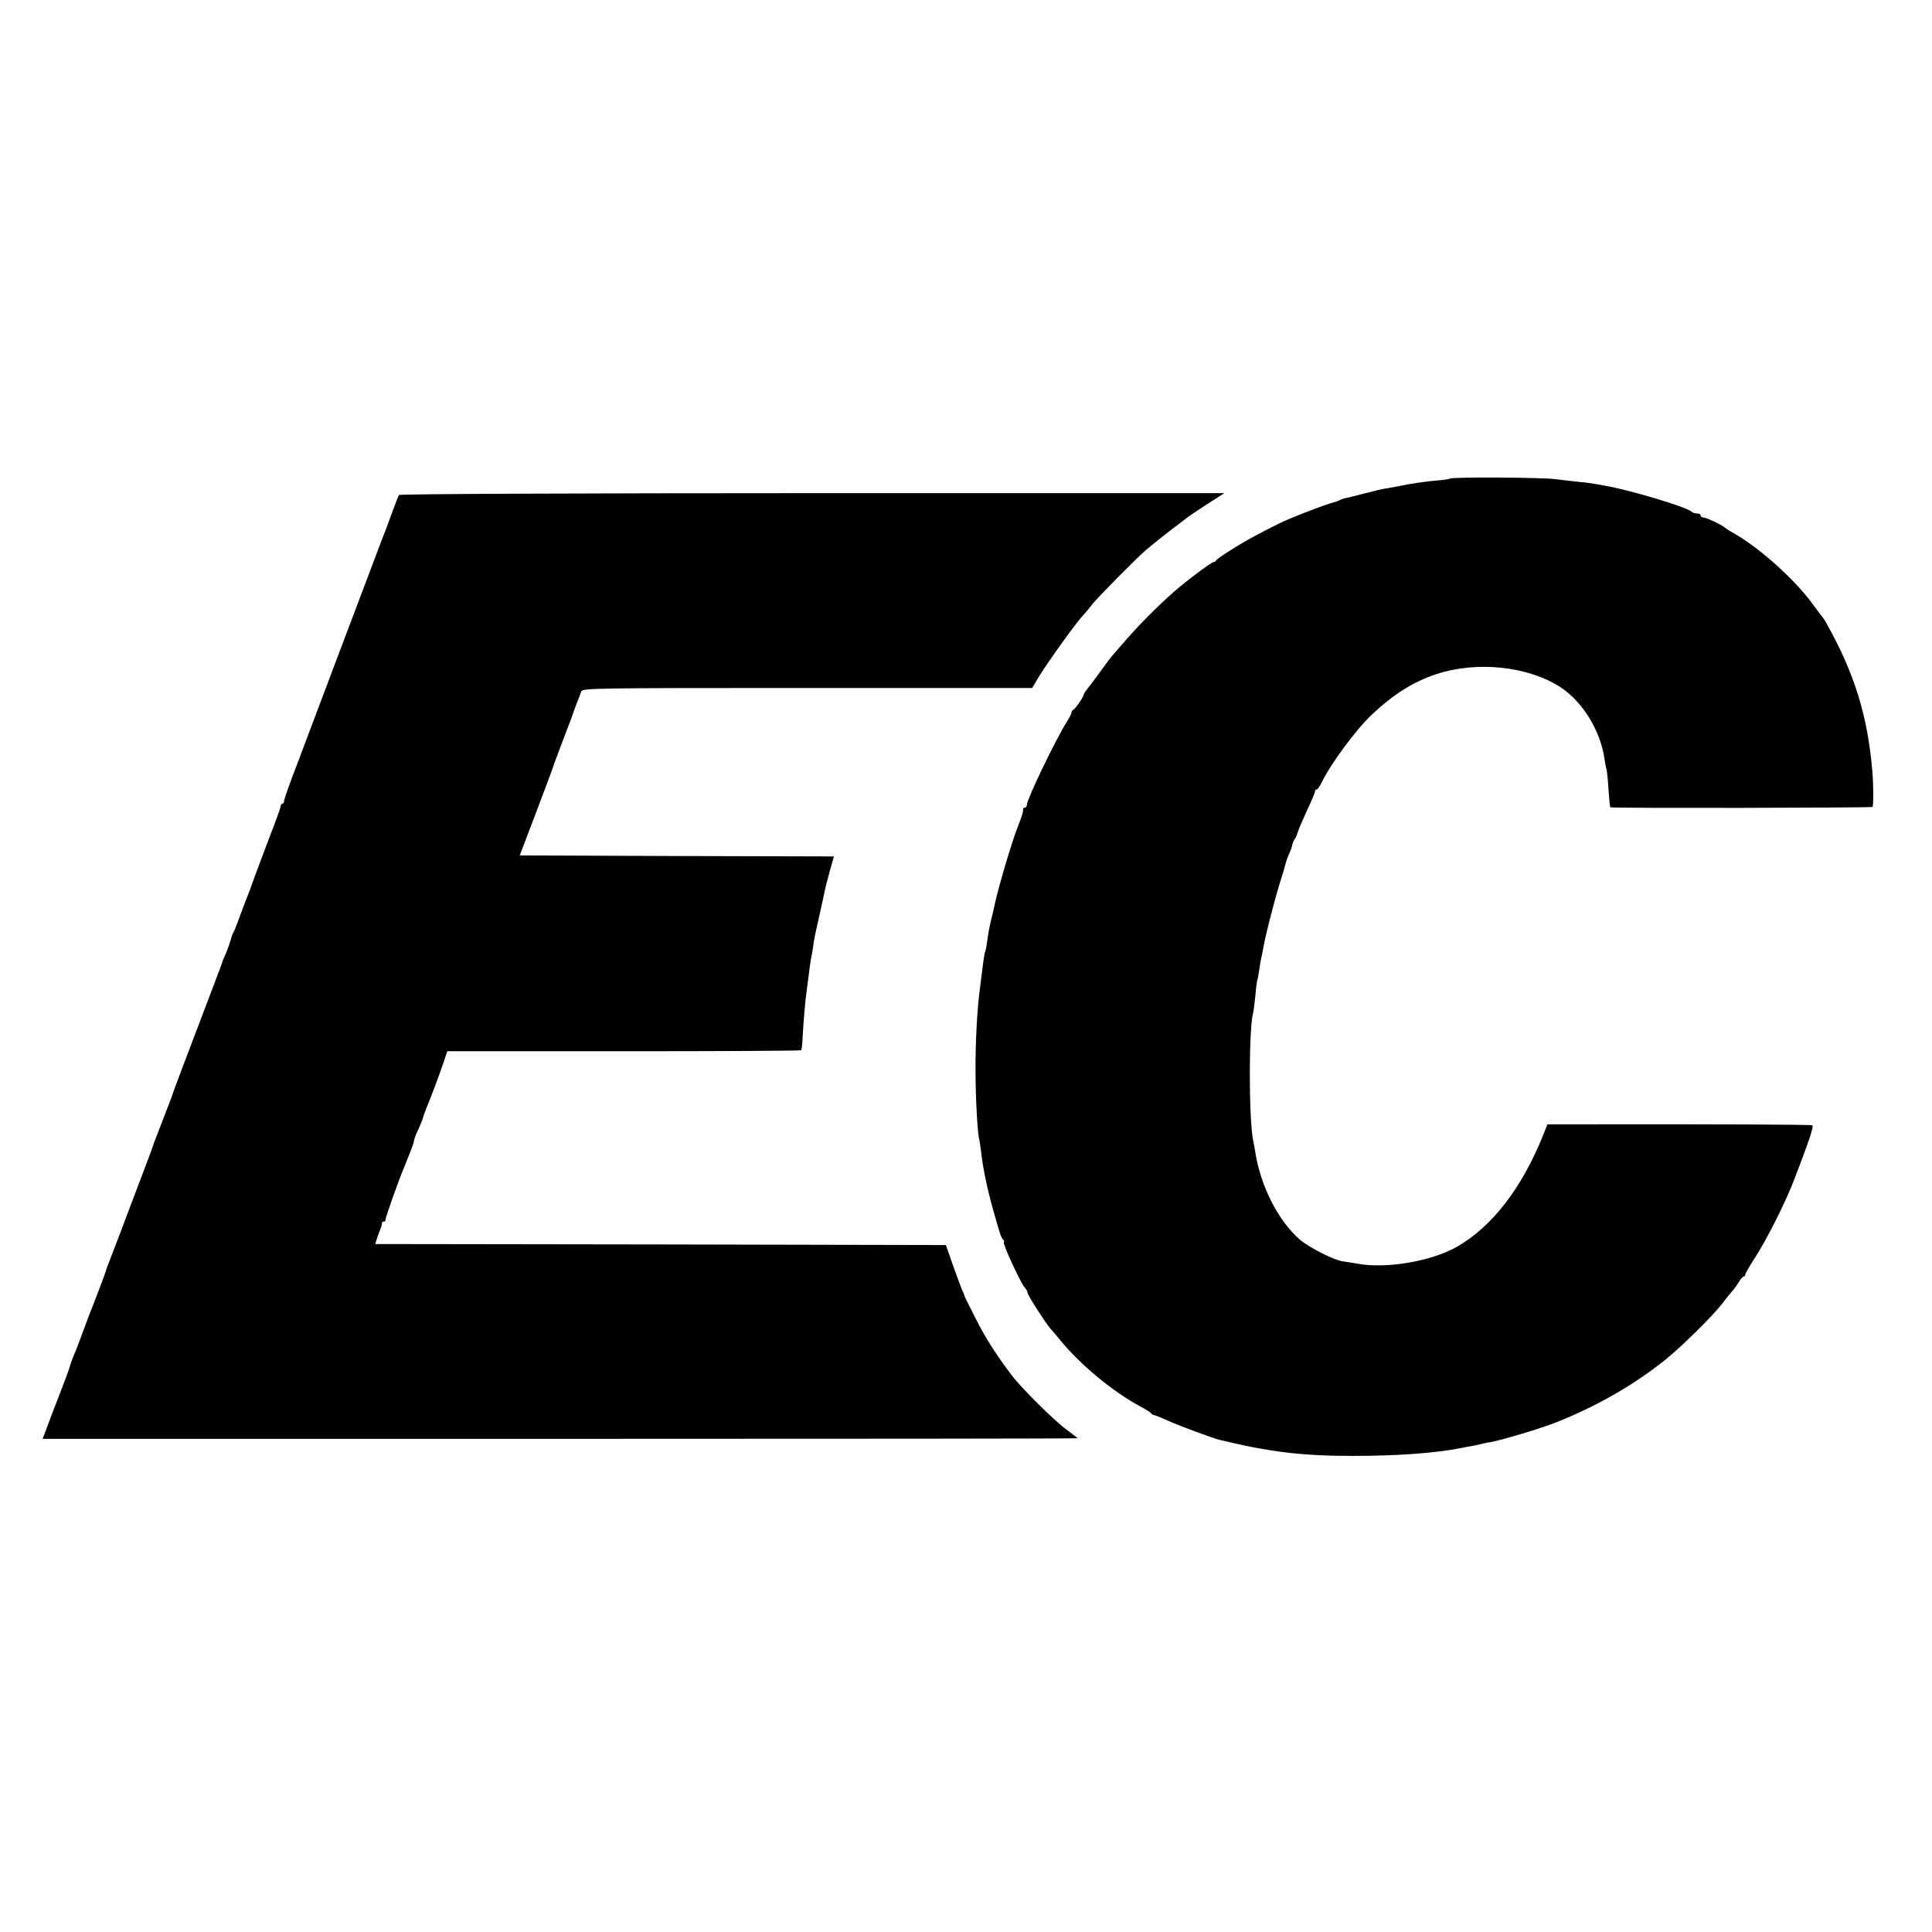
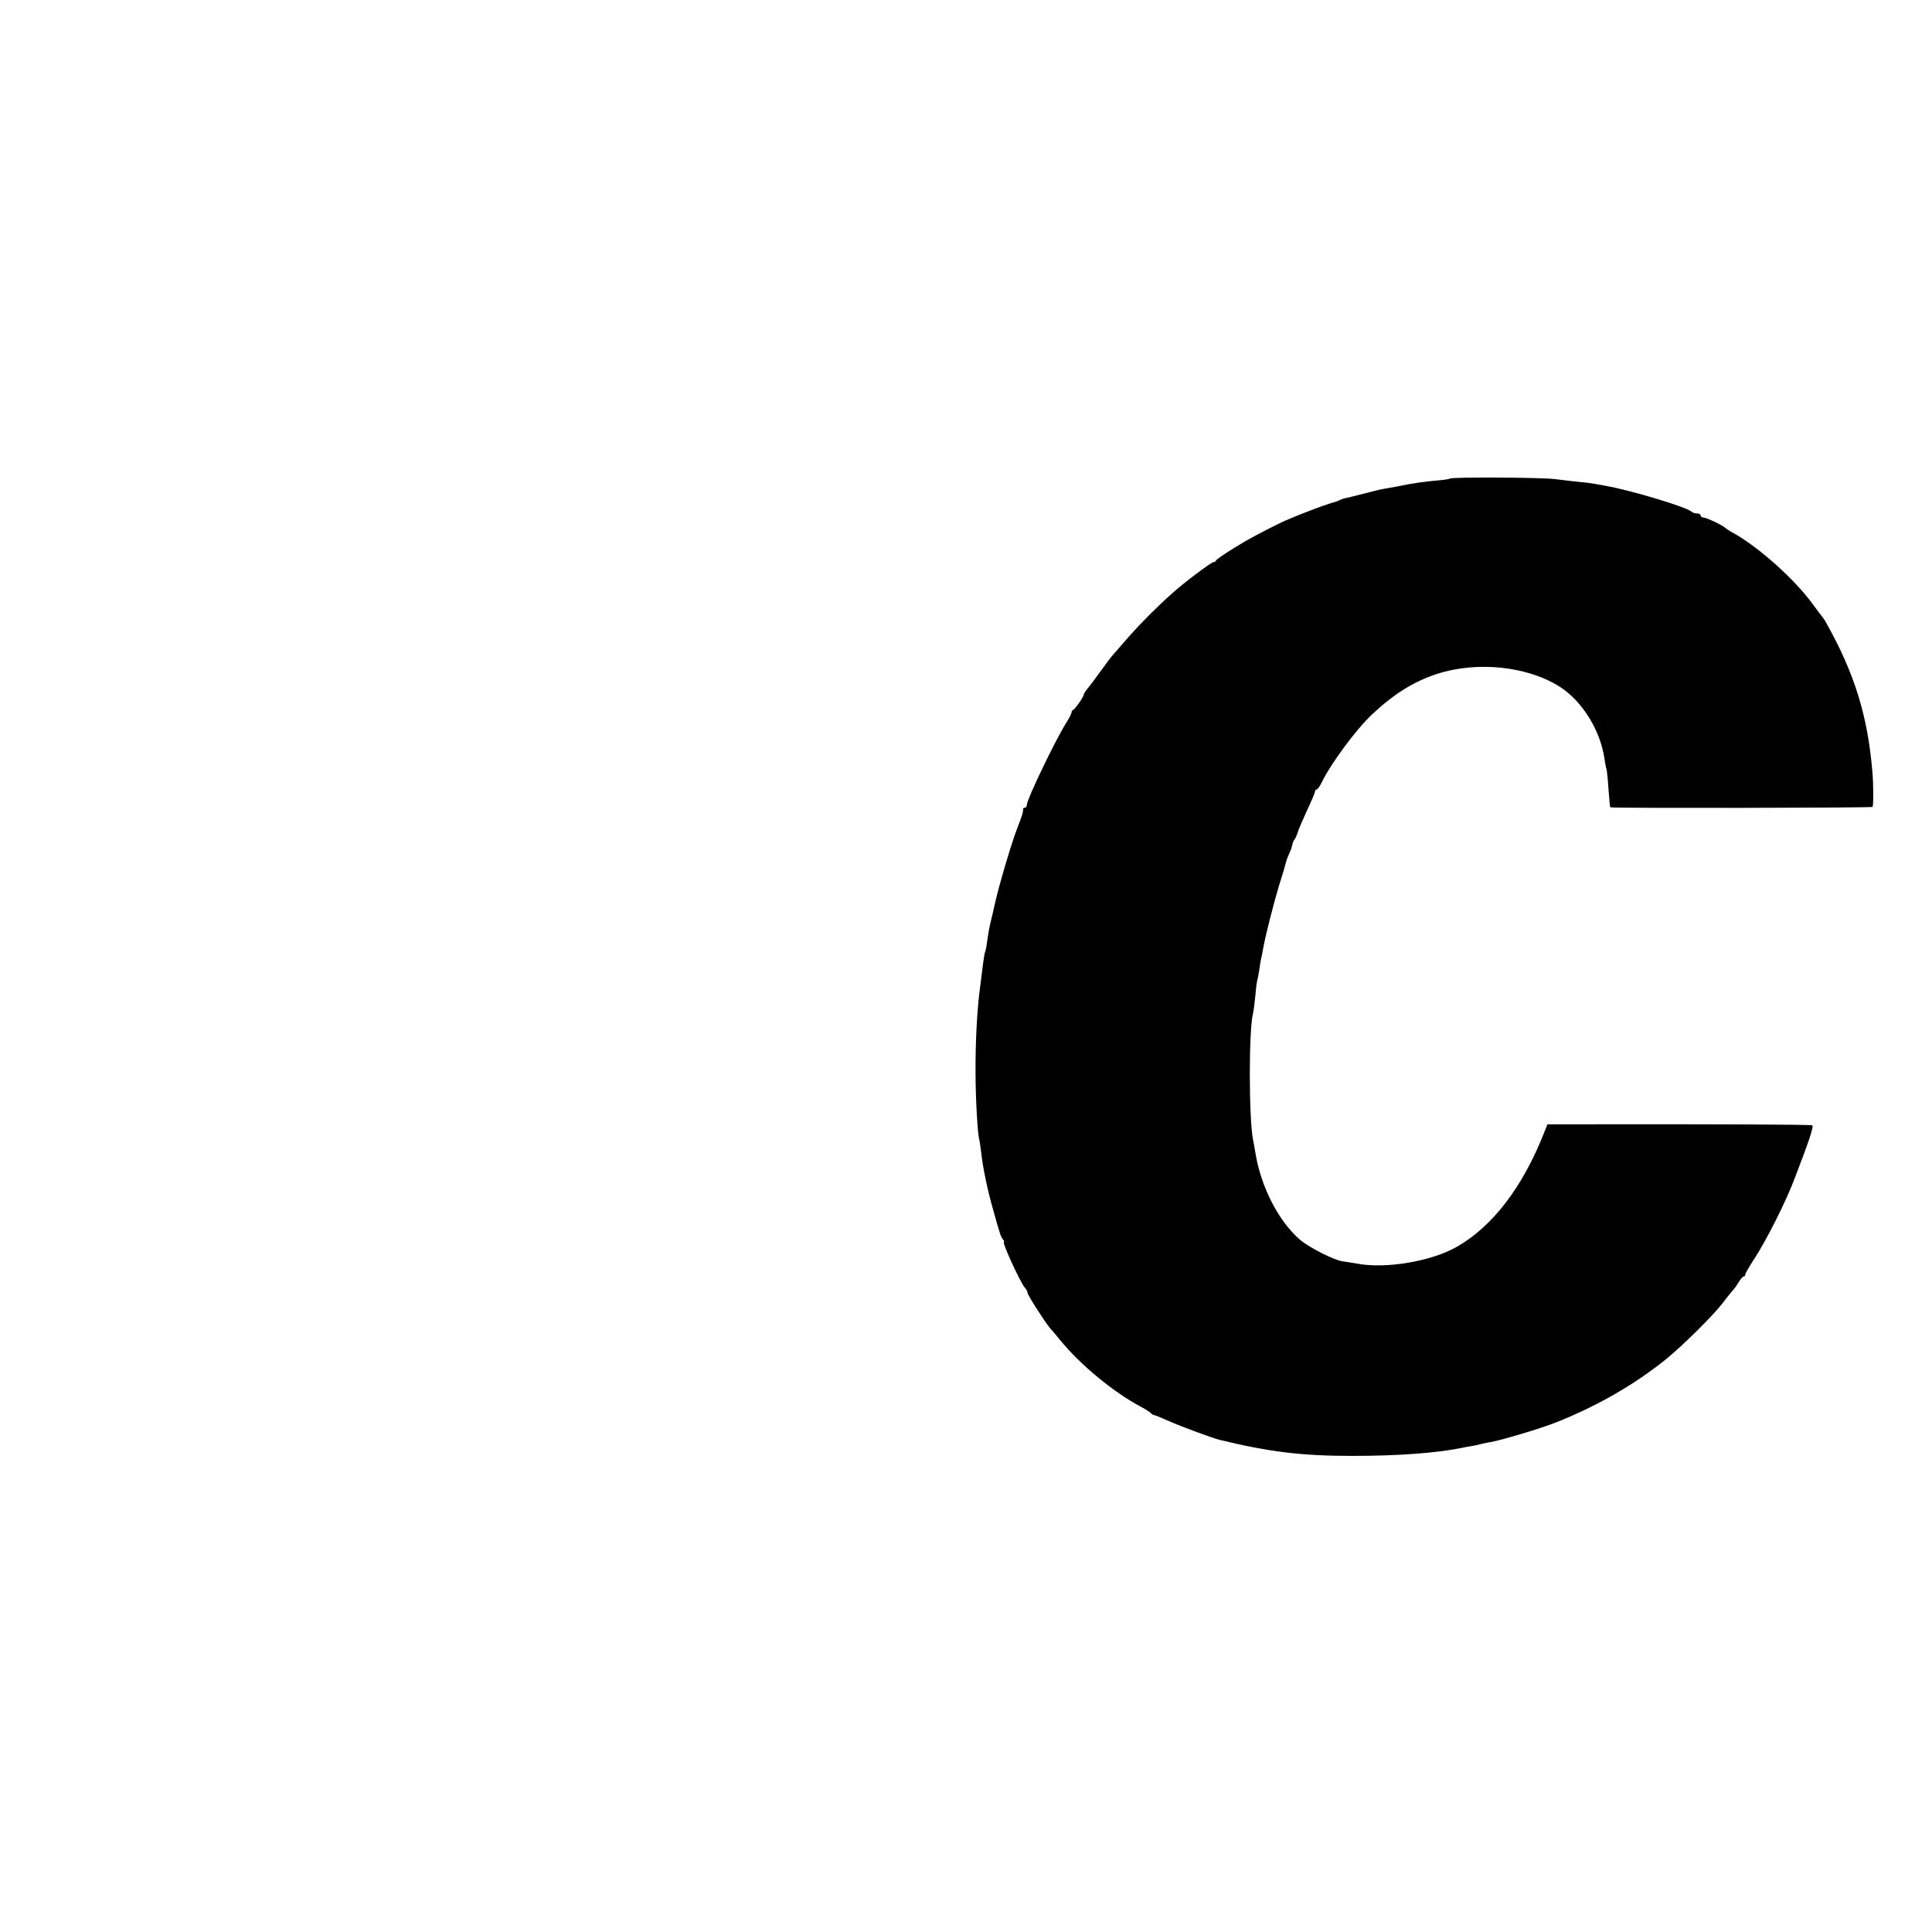
<svg xmlns="http://www.w3.org/2000/svg" version="1.0" width="952pt" height="952pt" viewBox="0 0 952 952" preserveAspectRatio="xMidYMid meet">
  <g transform="translate(0,952) scale(0.1,-0.1)" fill="#000000" stroke="none">
    <path d="M7145 7162 c-2 -2 -23 -6 -47 -8 -74 -6 -149 -17 -213 -31 -16 -3 -39 -7 -50 -9 -27 -4 -48 -9 -125 -29 -36 -9 -73 -19 -83 -20 -9 -2 -22 -7 -27 -10 -5 -3 -18 -8 -27 -10 -41 -10 -224 -80 -277 -108 -43 -21 -52 -26 -111 -57 -72 -38 -189 -112 -193 -122 -2 -5 -8 -8 -13 -8 -10 0 -145 -101 -199 -150 -78 -69 -158 -150 -215 -214 -33 -38 -69 -79 -80 -92 -11 -12 -38 -48 -60 -79 -22 -31 -50 -68 -62 -83 -13 -15 -23 -31 -23 -35 0 -10 -42 -71 -52 -75 -5 -2 -8 -8 -8 -13 0 -5 -11 -27 -25 -49 -54 -85 -195 -379 -195 -405 0 -8 -5 -15 -10 -15 -6 0 -9 -3 -9 -7 1 -5 0 -11 -1 -15 -1 -5 -3 -11 -4 -15 -1 -5 -12 -35 -25 -68 -28 -73 -88 -276 -108 -365 -8 -36 -16 -73 -19 -82 -10 -42 -14 -66 -20 -108 -3 -25 -8 -48 -10 -51 -2 -4 -6 -27 -9 -50 -3 -24 -10 -78 -15 -119 -15 -106 -24 -273 -23 -425 0 -124 10 -303 18 -328 2 -7 6 -36 10 -66 7 -71 32 -189 57 -276 36 -129 40 -140 50 -152 6 -7 8 -13 5 -13 -11 0 78 -194 102 -224 9 -10 15 -21 14 -25 -3 -7 86 -146 113 -178 11 -11 33 -38 51 -60 99 -120 257 -251 393 -324 25 -13 48 -28 51 -32 3 -5 12 -10 20 -11 8 -2 39 -15 70 -29 51 -23 215 -84 249 -92 247 -60 406 -79 655 -79 220 0 413 14 535 39 14 3 39 8 55 10 17 3 37 8 45 10 8 2 29 7 45 9 56 10 250 68 325 98 200 80 380 183 535 307 80 64 237 219 281 277 16 21 37 48 47 59 10 11 26 32 35 48 9 15 20 27 24 27 4 0 8 4 8 10 0 5 20 40 45 78 62 96 154 279 197 392 75 195 96 260 88 265 -6 4 -484 6 -1140 5 l-165 0 -19 -48 c-105 -264 -252 -455 -426 -555 -126 -72 -349 -110 -490 -84 -25 4 -58 10 -75 12 -43 6 -164 68 -209 106 -106 91 -194 263 -220 429 -3 19 -8 46 -11 60 -22 107 -22 554 0 630 2 8 7 47 11 85 3 39 8 72 9 75 2 3 6 26 10 50 3 25 8 52 10 60 2 8 7 31 10 50 8 50 52 222 77 305 26 83 23 73 33 110 4 17 13 39 18 50 6 11 12 29 14 39 2 11 7 24 12 30 5 6 12 22 16 36 4 14 25 62 46 108 22 46 39 87 39 93 0 5 4 9 8 9 5 0 16 17 26 37 43 89 166 256 245 331 107 101 207 164 321 201 200 65 450 38 609 -65 109 -71 197 -214 217 -352 3 -21 7 -43 10 -51 2 -7 7 -52 10 -100 3 -47 7 -87 9 -89 4 -5 1287 -3 1292 2 5 5 5 113 -1 176 -23 272 -88 482 -224 725 -9 17 -19 32 -22 35 -3 3 -25 32 -49 65 -87 119 -256 271 -380 343 -26 14 -48 29 -51 32 -10 11 -92 50 -106 50 -8 0 -14 5 -14 10 0 6 -8 10 -18 10 -10 0 -22 4 -27 9 -25 23 -298 105 -422 127 -13 2 -35 6 -50 9 -16 3 -50 8 -78 10 -27 3 -81 9 -120 14 -66 9 -511 11 -520 3z" />
-     <path d="M1966 7081 c-3 -4 -19 -46 -36 -92 -17 -46 -33 -91 -37 -99 -3 -8 -14 -35 -23 -60 -9 -25 -86 -227 -170 -450 -84 -223 -159 -421 -166 -440 -7 -19 -40 -107 -73 -194 -34 -87 -61 -165 -61 -172 0 -8 -4 -14 -8 -14 -5 0 -9 -6 -9 -12 0 -7 -24 -74 -53 -148 -28 -74 -63 -166 -77 -205 -13 -38 -30 -83 -37 -100 -7 -16 -23 -59 -36 -95 -13 -36 -26 -69 -30 -75 -4 -5 -10 -22 -13 -36 -4 -14 -14 -43 -23 -65 -10 -21 -19 -43 -20 -49 -1 -5 -55 -147 -119 -315 -64 -168 -117 -309 -119 -315 -2 -5 -6 -19 -10 -30 -13 -33 -65 -168 -77 -200 -7 -16 -13 -34 -15 -40 -1 -5 -14 -41 -29 -80 -74 -196 -89 -235 -110 -290 -12 -33 -27 -73 -34 -90 -6 -16 -16 -41 -21 -55 -5 -14 -15 -38 -21 -55 -7 -16 -13 -34 -15 -40 -3 -14 -53 -145 -63 -170 -5 -11 -26 -65 -46 -120 -20 -55 -43 -116 -52 -135 -8 -19 -16 -42 -18 -50 -3 -13 -19 -58 -90 -240 -7 -19 -20 -54 -29 -78 l-16 -42 2550 0 c1403 0 2550 1 2550 3 0 1 -24 20 -54 42 -60 43 -225 207 -272 270 -75 99 -130 185 -177 279 -28 56 -52 103 -53 106 0 3 -6 19 -14 35 -7 17 -27 73 -46 125 l-33 95 -1406 3 -1406 2 7 23 c4 12 11 33 17 47 6 14 10 28 9 33 -1 4 3 7 8 7 6 0 10 5 10 12 0 10 63 189 90 253 38 94 50 125 50 134 0 6 9 31 21 55 11 25 22 51 23 58 2 7 9 27 15 43 23 54 62 159 84 222 l21 63 870 0 c478 0 871 2 874 5 2 2 6 32 7 67 4 71 13 180 19 218 2 14 7 52 11 85 4 33 9 69 11 80 3 11 7 36 10 55 6 47 9 59 34 170 12 52 23 106 26 120 3 14 14 55 24 92 l19 68 -774 2 -774 3 80 210 c44 116 82 217 84 225 2 8 25 69 50 135 26 66 51 134 56 150 6 17 14 39 19 50 4 11 11 28 14 38 5 16 67 17 1114 17 l1108 0 34 57 c41 67 177 257 211 294 13 14 36 41 50 60 23 30 221 231 265 268 31 27 131 106 159 126 15 11 32 25 39 30 6 6 51 36 100 68 l89 57 -2031 0 c-1130 0 -2033 -4 -2036 -9z" />
  </g>
</svg>